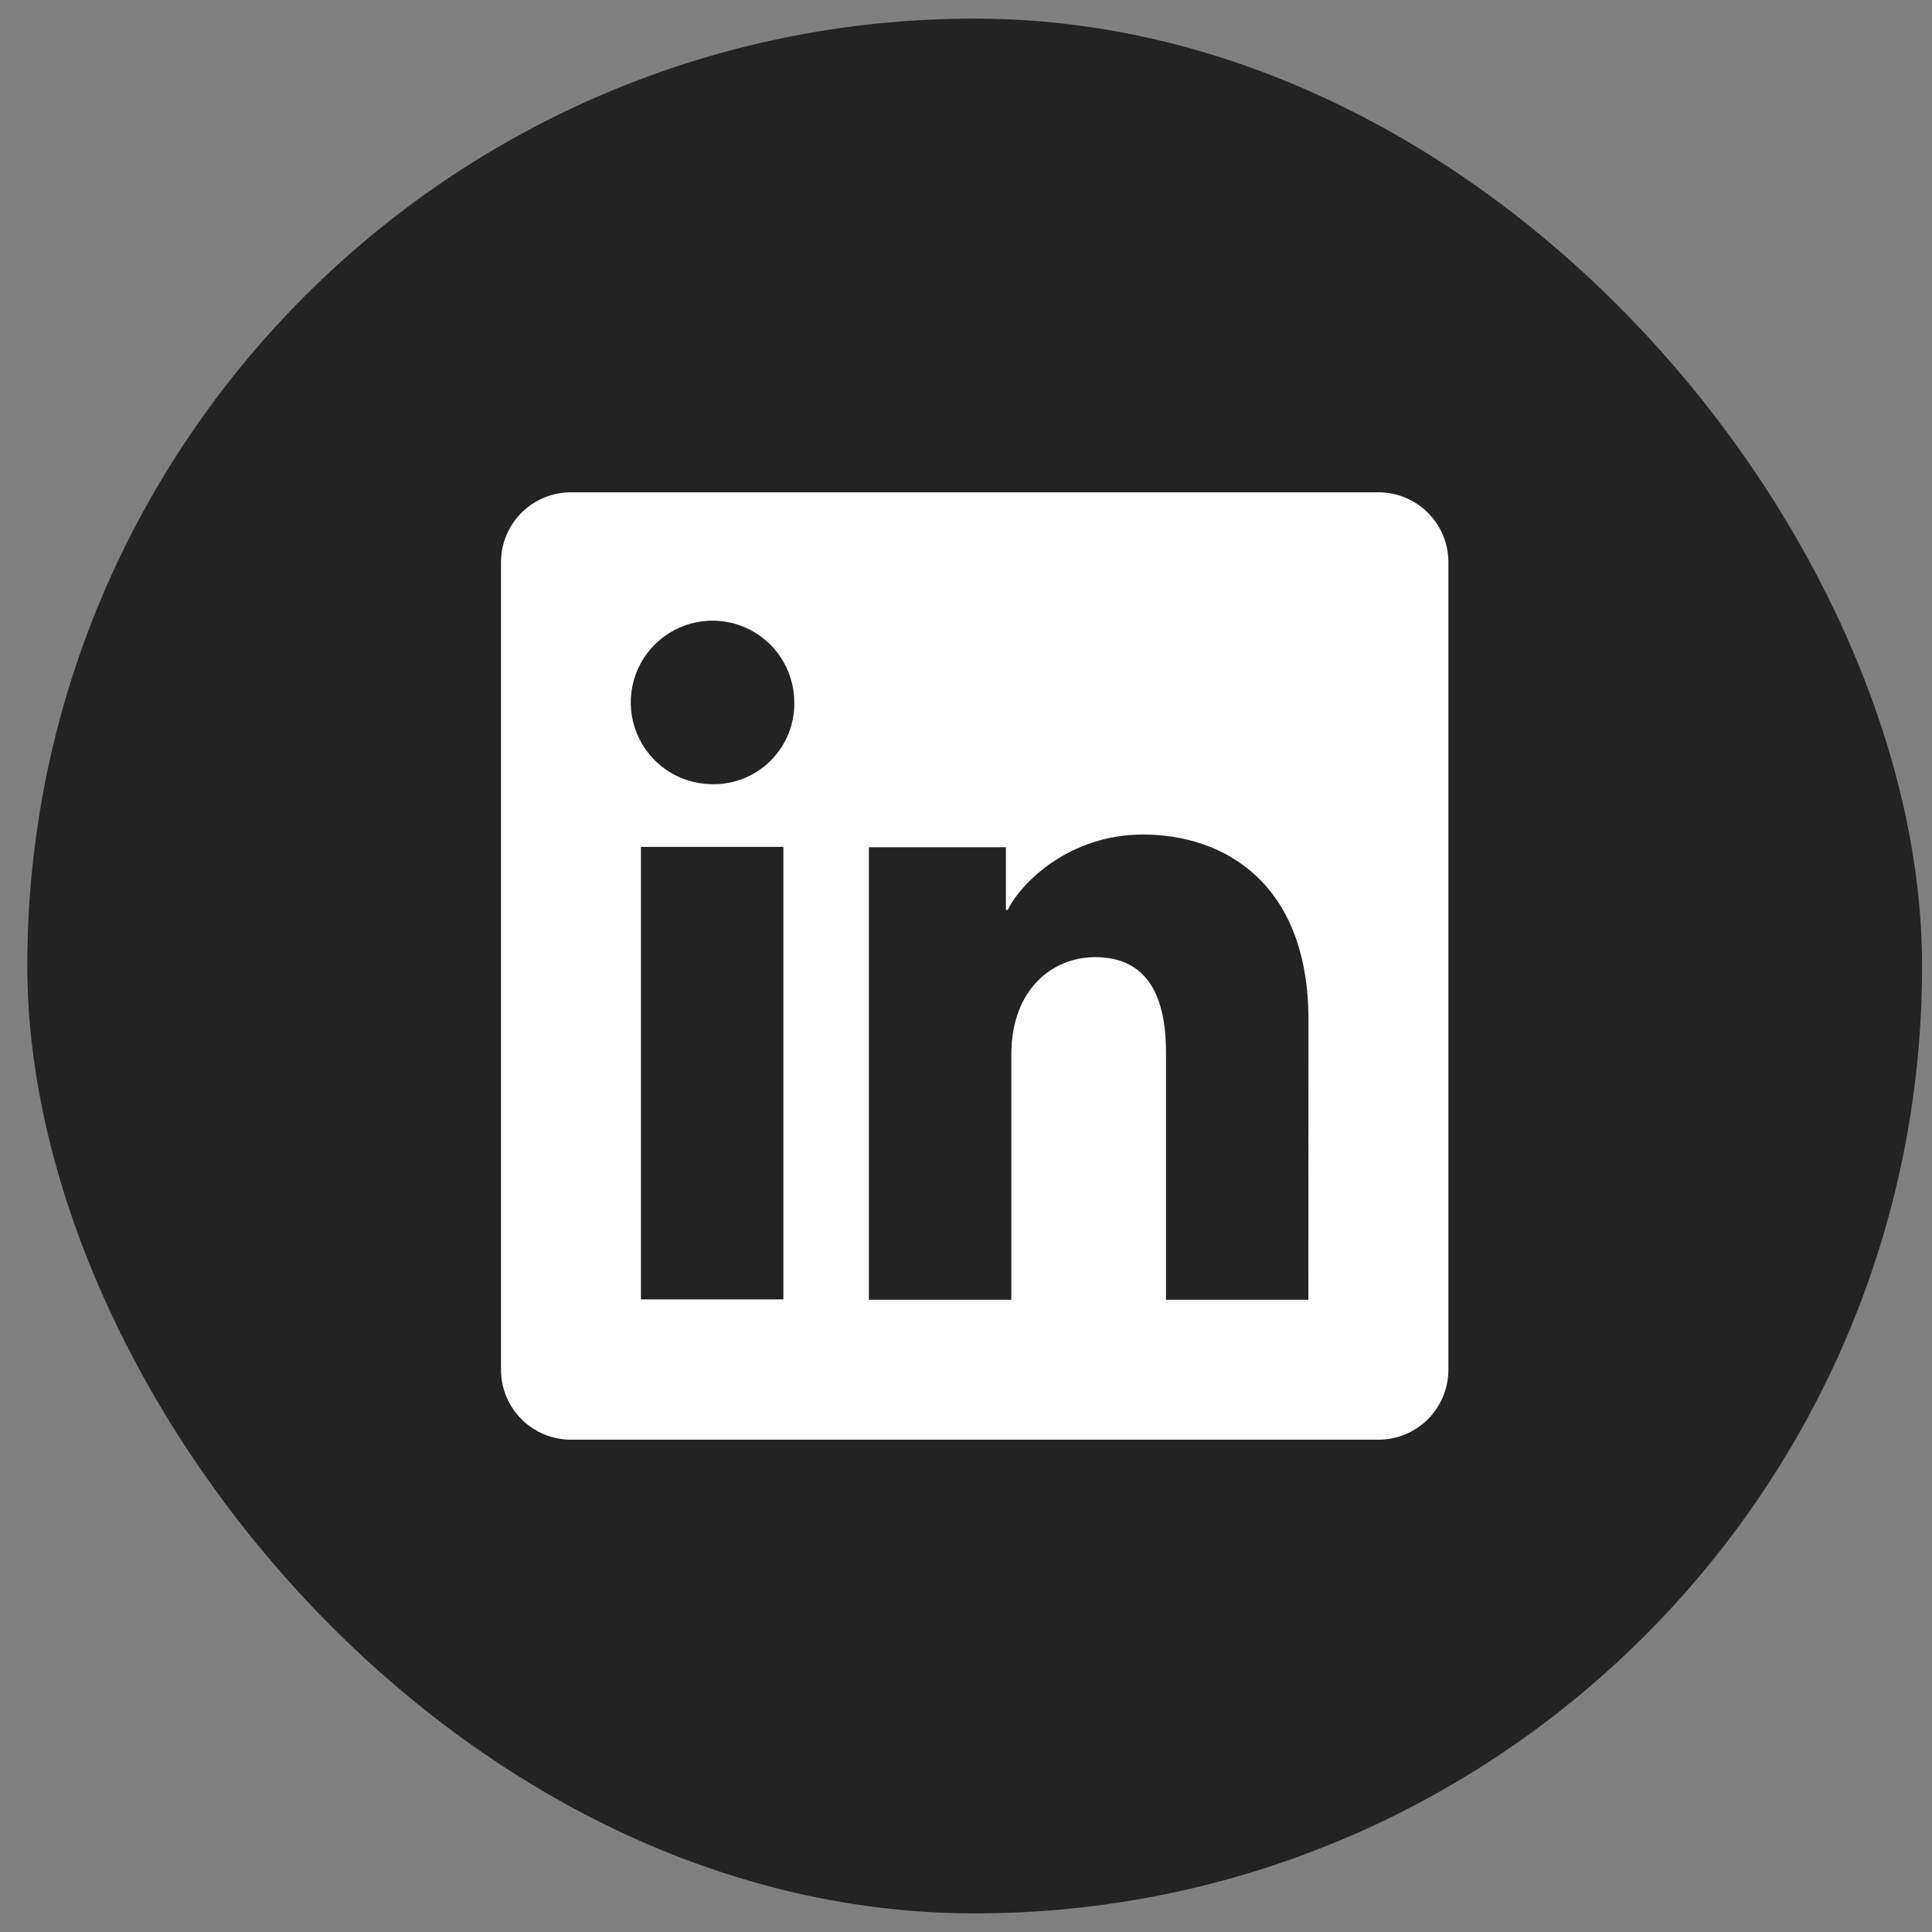
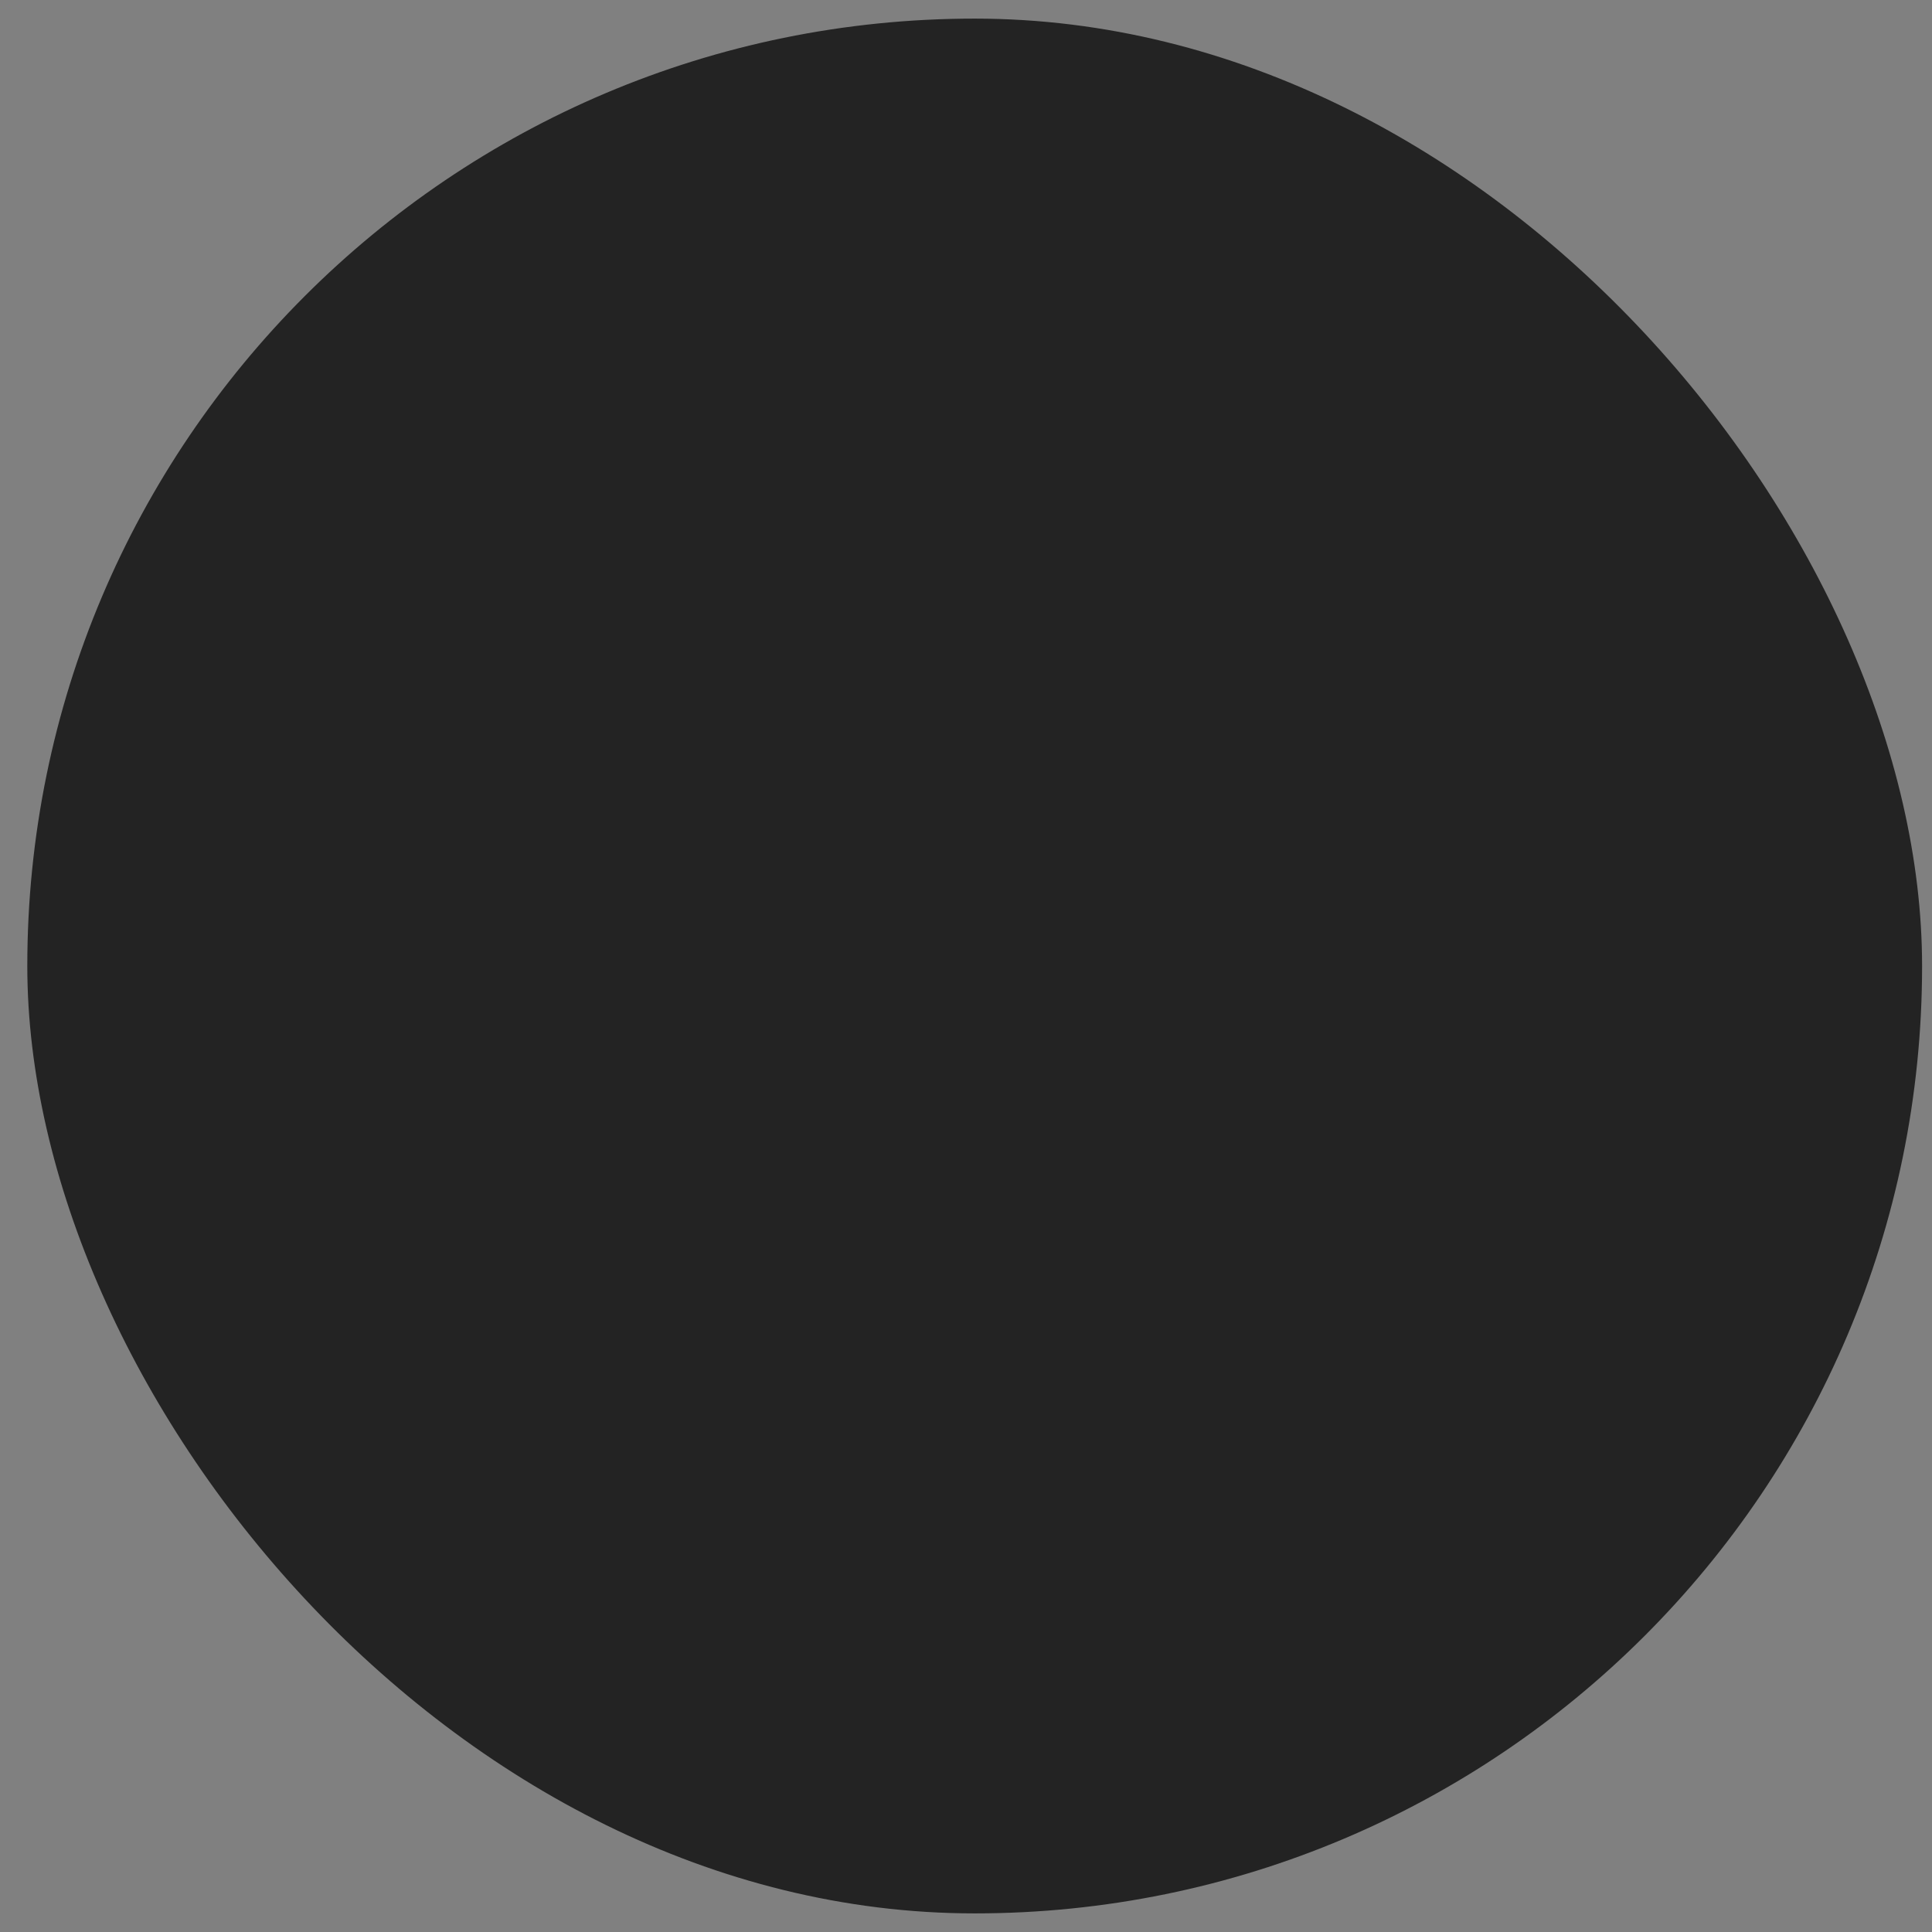
<svg xmlns="http://www.w3.org/2000/svg" width="38" height="38" viewBox="0 0 38 38" fill="none">
  <rect x="0" y="0" width="38" height="38" fill="#808080" stroke="none" />
  <rect x="0.537" y="0.366" width="37.268" height="37.268" rx="18.634" fill="#232323" />
  <g clip-path="url(#clip0_2039_65)">
-     <path d="M27.113 9.683H11.23C10.865 9.683 10.515 9.828 10.257 10.085C9.999 10.344 9.854 10.693 9.854 11.058V26.941C9.854 27.306 9.999 27.656 10.257 27.914C10.515 28.172 10.865 28.317 11.23 28.317H27.113C27.477 28.317 27.827 28.172 28.085 27.914C28.343 27.656 28.488 27.306 28.488 26.941V11.058C28.488 10.693 28.343 10.344 28.085 10.085C27.827 9.828 27.477 9.683 27.113 9.683ZM15.408 25.557H12.606V16.657H15.408V25.557ZM14.005 15.424C13.688 15.422 13.377 15.327 13.114 15.149C12.851 14.971 12.646 14.719 12.526 14.425C12.405 14.131 12.375 13.807 12.438 13.496C12.501 13.184 12.655 12.899 12.881 12.675C13.106 12.451 13.393 12.299 13.705 12.237C14.017 12.176 14.339 12.209 14.633 12.331C14.926 12.453 15.177 12.66 15.353 12.924C15.529 13.188 15.623 13.499 15.623 13.817C15.626 14.03 15.586 14.241 15.506 14.438C15.425 14.635 15.306 14.814 15.155 14.964C15.004 15.114 14.825 15.232 14.627 15.311C14.43 15.39 14.218 15.429 14.005 15.424ZM25.734 25.564H22.934V20.703C22.934 19.269 22.325 18.826 21.538 18.826C20.707 18.826 19.892 19.453 19.892 20.739V25.564H17.09V16.664H19.785V17.897H19.821C20.091 17.35 21.038 16.414 22.484 16.414C24.047 16.414 25.736 17.342 25.736 20.059L25.734 25.564Z" fill="white" />
-   </g>
+     </g>
  <defs>
    <clipPath id="clip0_2039_65">
      <rect width="18.634" height="18.634" fill="white" transform="translate(9.854 9.683)" />
    </clipPath>
  </defs>
</svg>